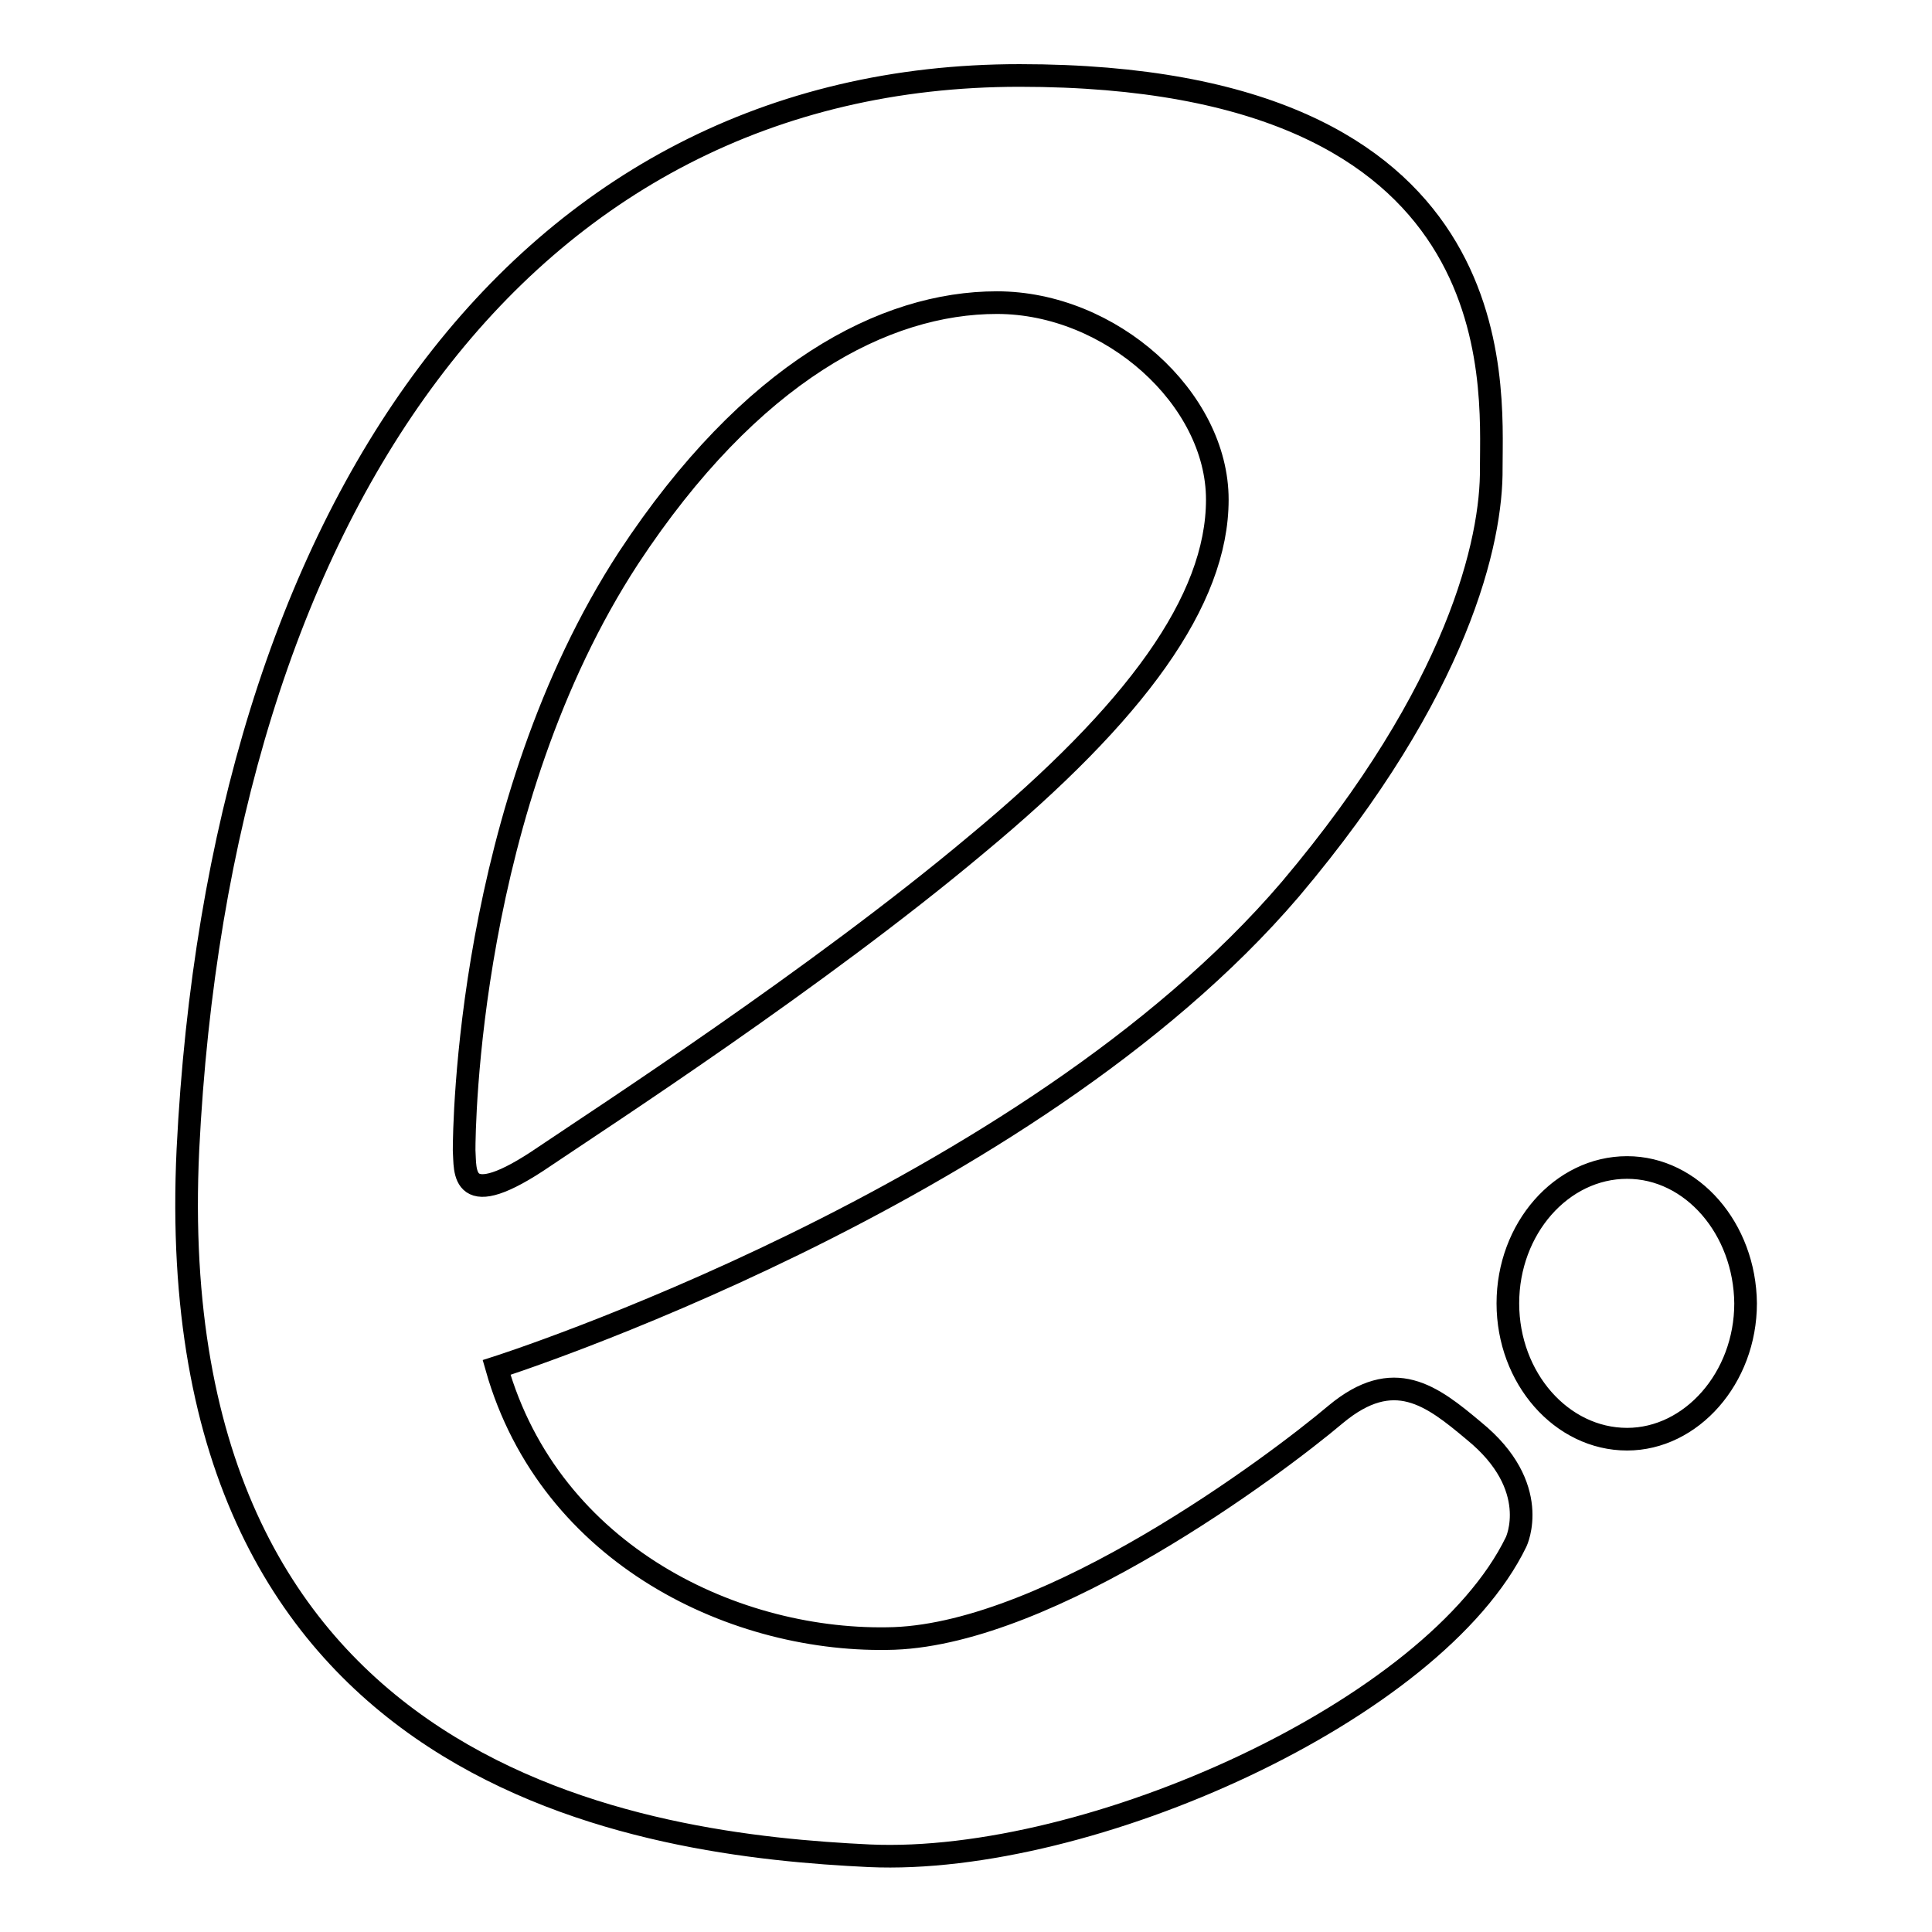
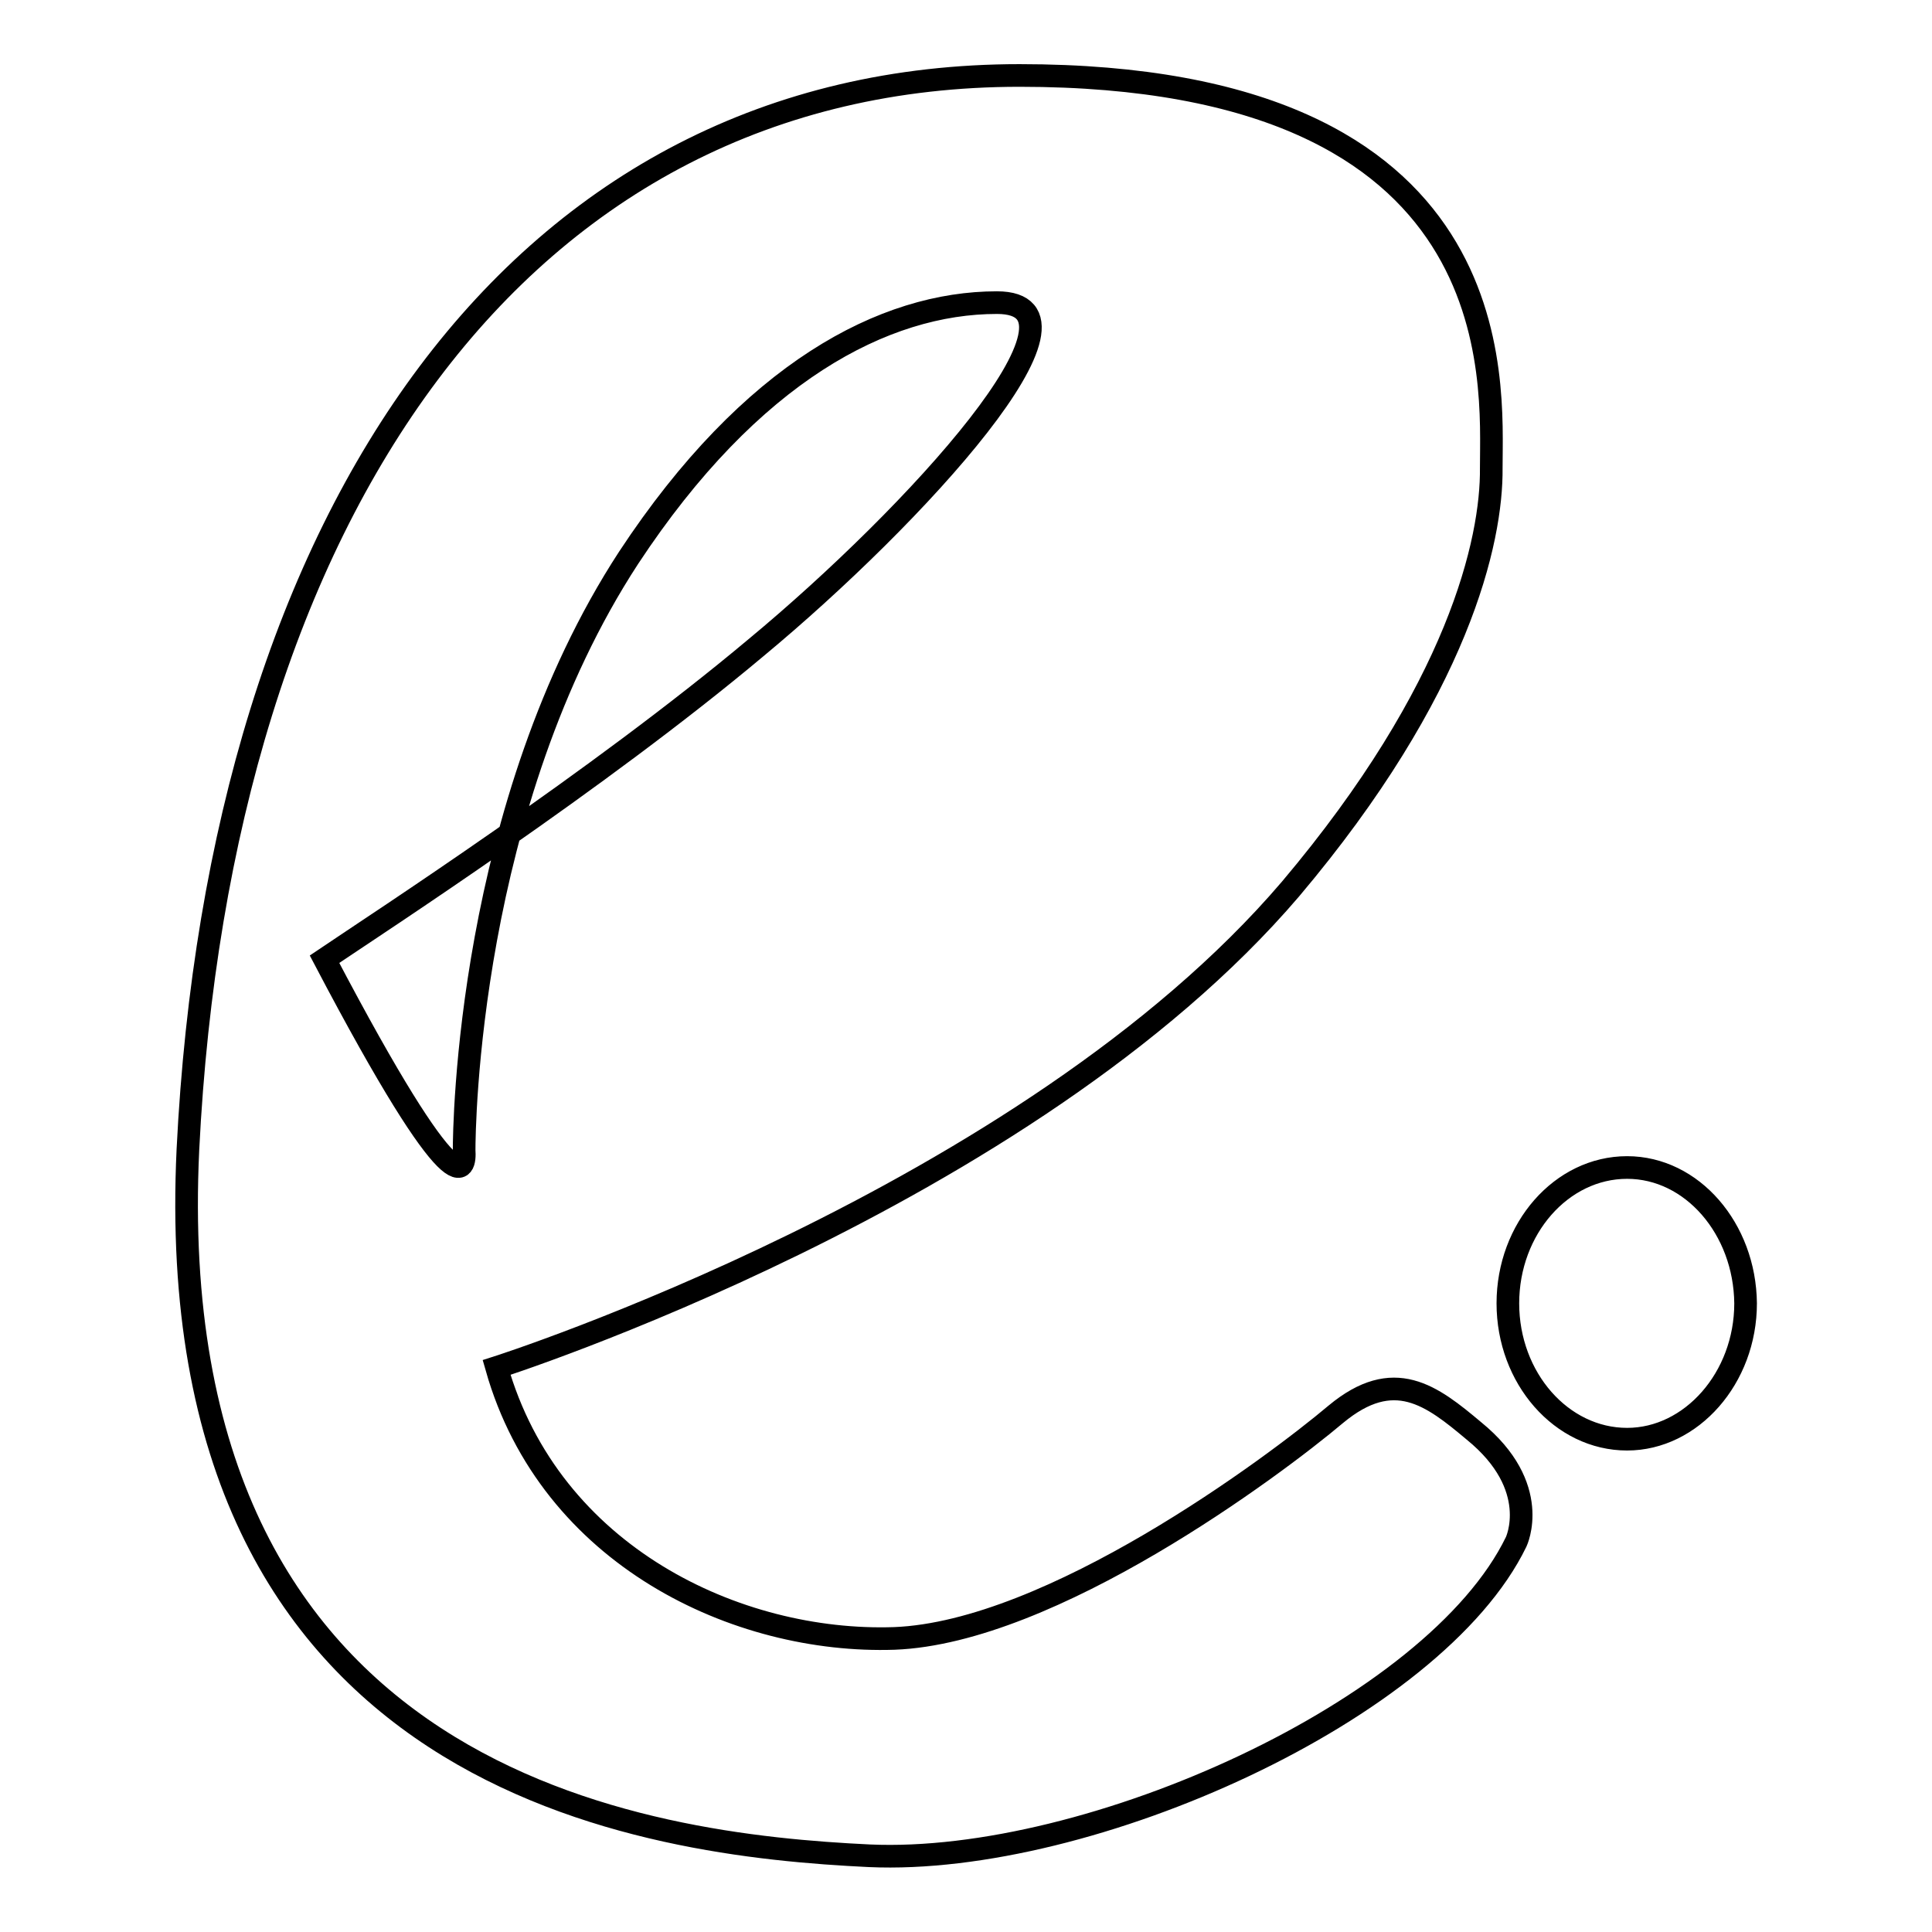
<svg xmlns="http://www.w3.org/2000/svg" version="1.1" x="0px" y="0px" viewBox="0 0 256 256" enable-background="new 0 0 256 256" xml:space="preserve">
  <g>
    <g>
-       <path stroke-width="3" fill-opacity="0" stroke="#000000" d="M61.5,152.4c0-2.8,0.4-45.7,21.8-78.5c16.2-24.6,33.9-33.8,48.8-33.8c15.1,0,29.2,12.7,29.2,26.1s-10.8,28.2-31.9,45.7c-21.1,17.7-49.8,36.3-57.2,41.3C60.8,161,61.7,155.1,61.5,152.4z M195.3,189.6c-5.6-4.7-10.6-8.6-18.3-2.2c-8.3,7-37.7,28.9-58.5,29.7c-20.8,0.7-45.6-10.9-52.7-35.9c0,0,70.2-22.4,105.2-63.4c22.3-26.4,26.7-46.2,26.6-55.8c0-11.3,3.2-52-62.5-52C69,10,29.1,67.8,24.9,152.3c-4,84.4,61.1,92.2,90.3,93.6c29.2,1.3,74.9-19.3,85.7-41.6C200.9,204.3,204.4,197,195.3,189.6z M215.6,154.7c-8.7,0-15.8,8.1-15.8,18c0,9.9,7.1,18,15.8,18c8.5,0,15.7-8.1,15.7-18C231.2,162.8,224.2,154.7,215.6,154.7z" />
+       <path stroke-width="3" fill-opacity="0" stroke="#000000" d="M61.5,152.4c0-2.8,0.4-45.7,21.8-78.5c16.2-24.6,33.9-33.8,48.8-33.8s-10.8,28.2-31.9,45.7c-21.1,17.7-49.8,36.3-57.2,41.3C60.8,161,61.7,155.1,61.5,152.4z M195.3,189.6c-5.6-4.7-10.6-8.6-18.3-2.2c-8.3,7-37.7,28.9-58.5,29.7c-20.8,0.7-45.6-10.9-52.7-35.9c0,0,70.2-22.4,105.2-63.4c22.3-26.4,26.7-46.2,26.6-55.8c0-11.3,3.2-52-62.5-52C69,10,29.1,67.8,24.9,152.3c-4,84.4,61.1,92.2,90.3,93.6c29.2,1.3,74.9-19.3,85.7-41.6C200.9,204.3,204.4,197,195.3,189.6z M215.6,154.7c-8.7,0-15.8,8.1-15.8,18c0,9.9,7.1,18,15.8,18c8.5,0,15.7-8.1,15.7-18C231.2,162.8,224.2,154.7,215.6,154.7z" />
    </g>
  </g>
</svg>